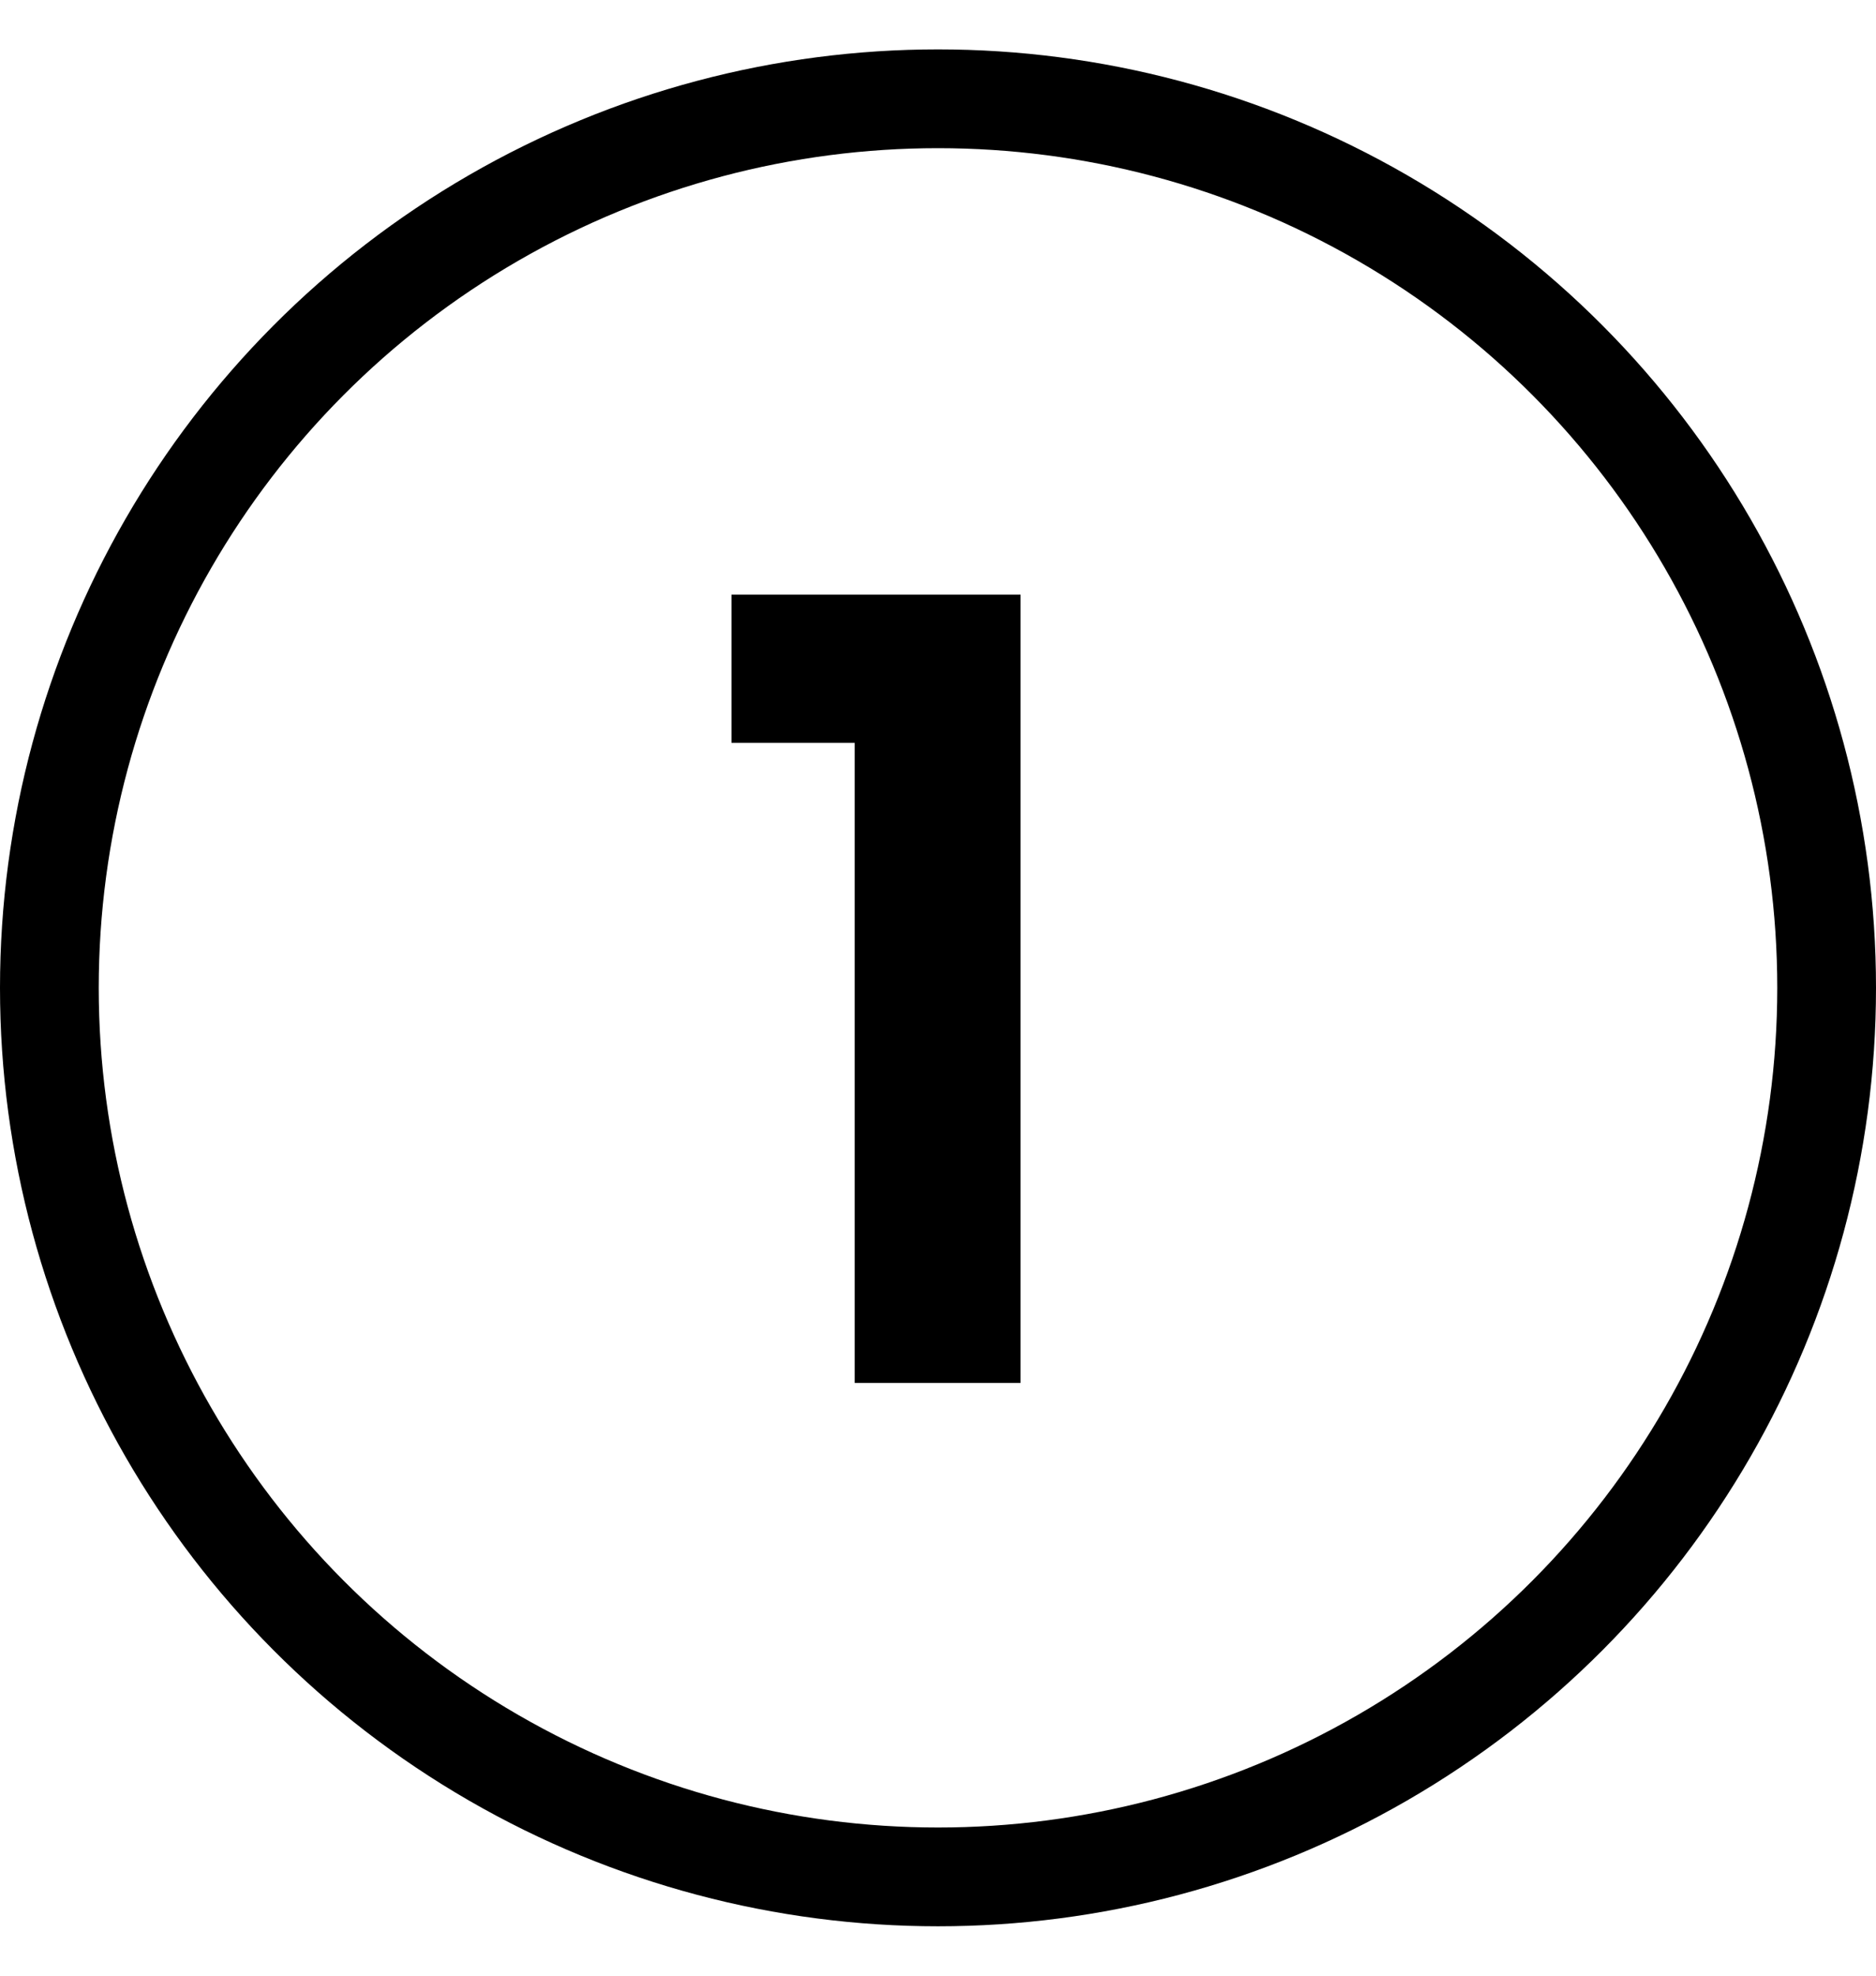
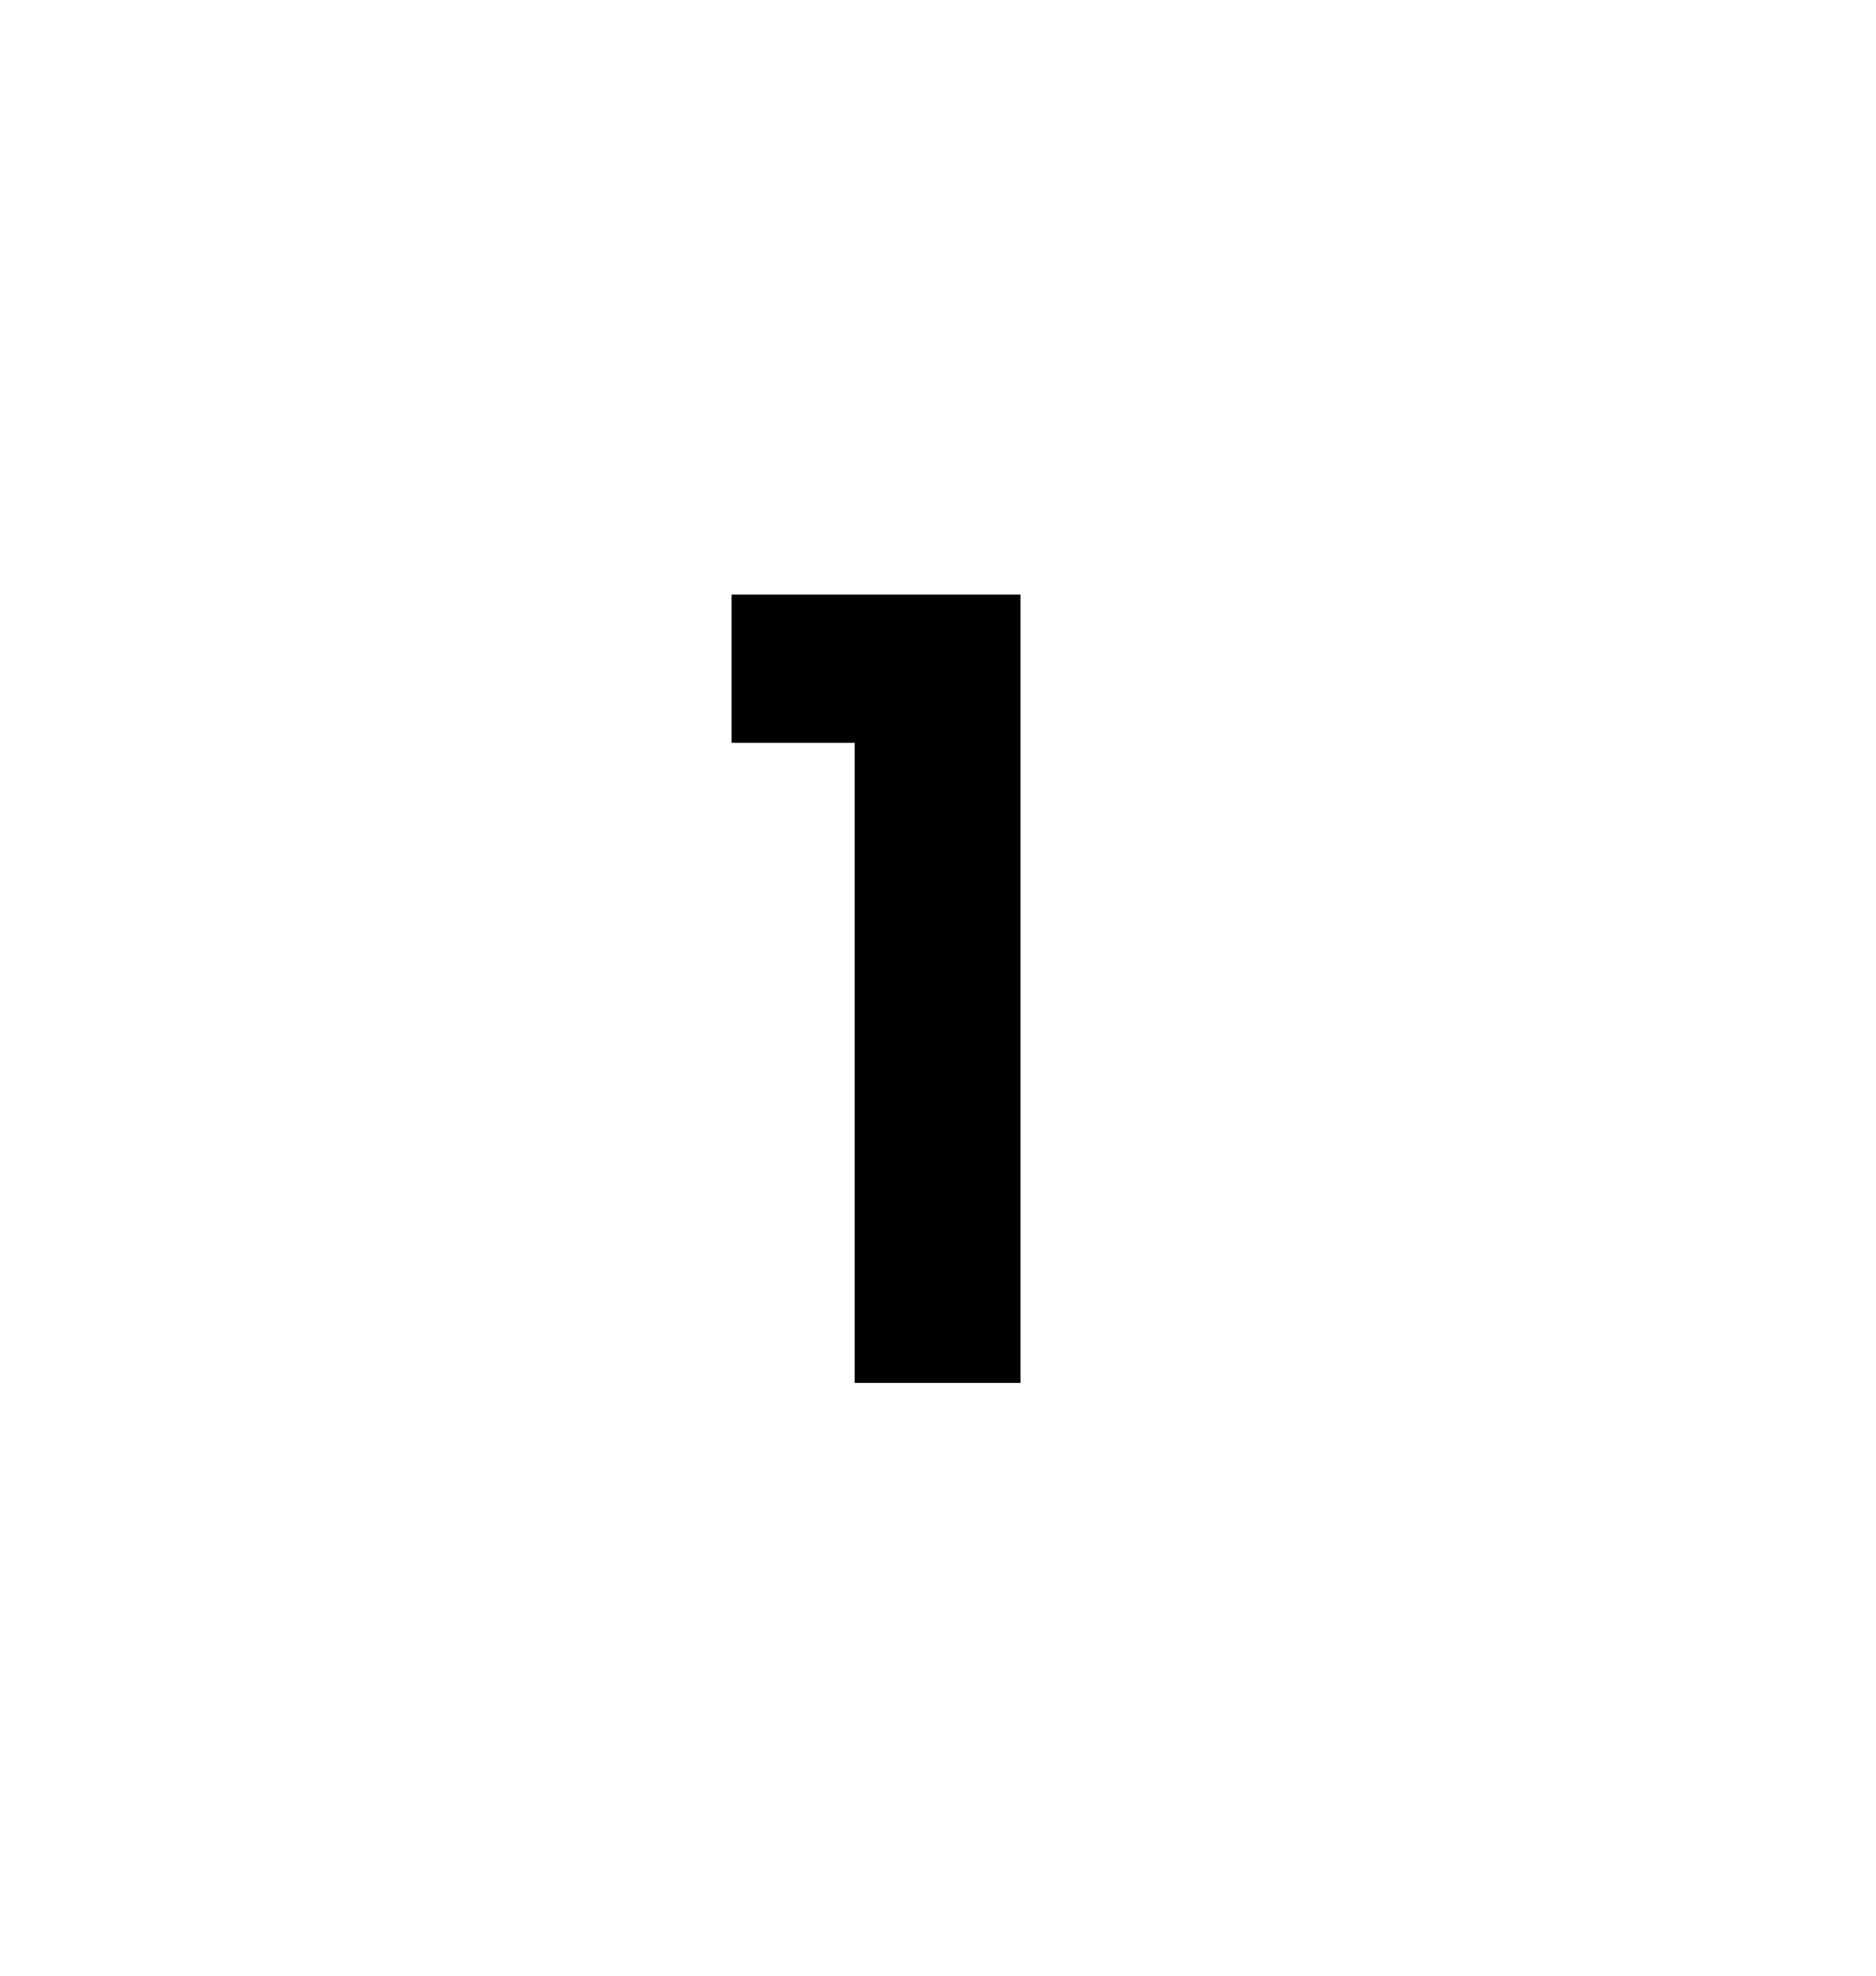
<svg xmlns="http://www.w3.org/2000/svg" width="19" height="20" viewBox="0 0 19 20" fill="none">
  <path d="M7.408 6.02H10.336V14H8.656V7.52H7.408V6.02Z" fill="black" />
-   <circle cx="9.5" cy="10" r="9" stroke="black" />
</svg>